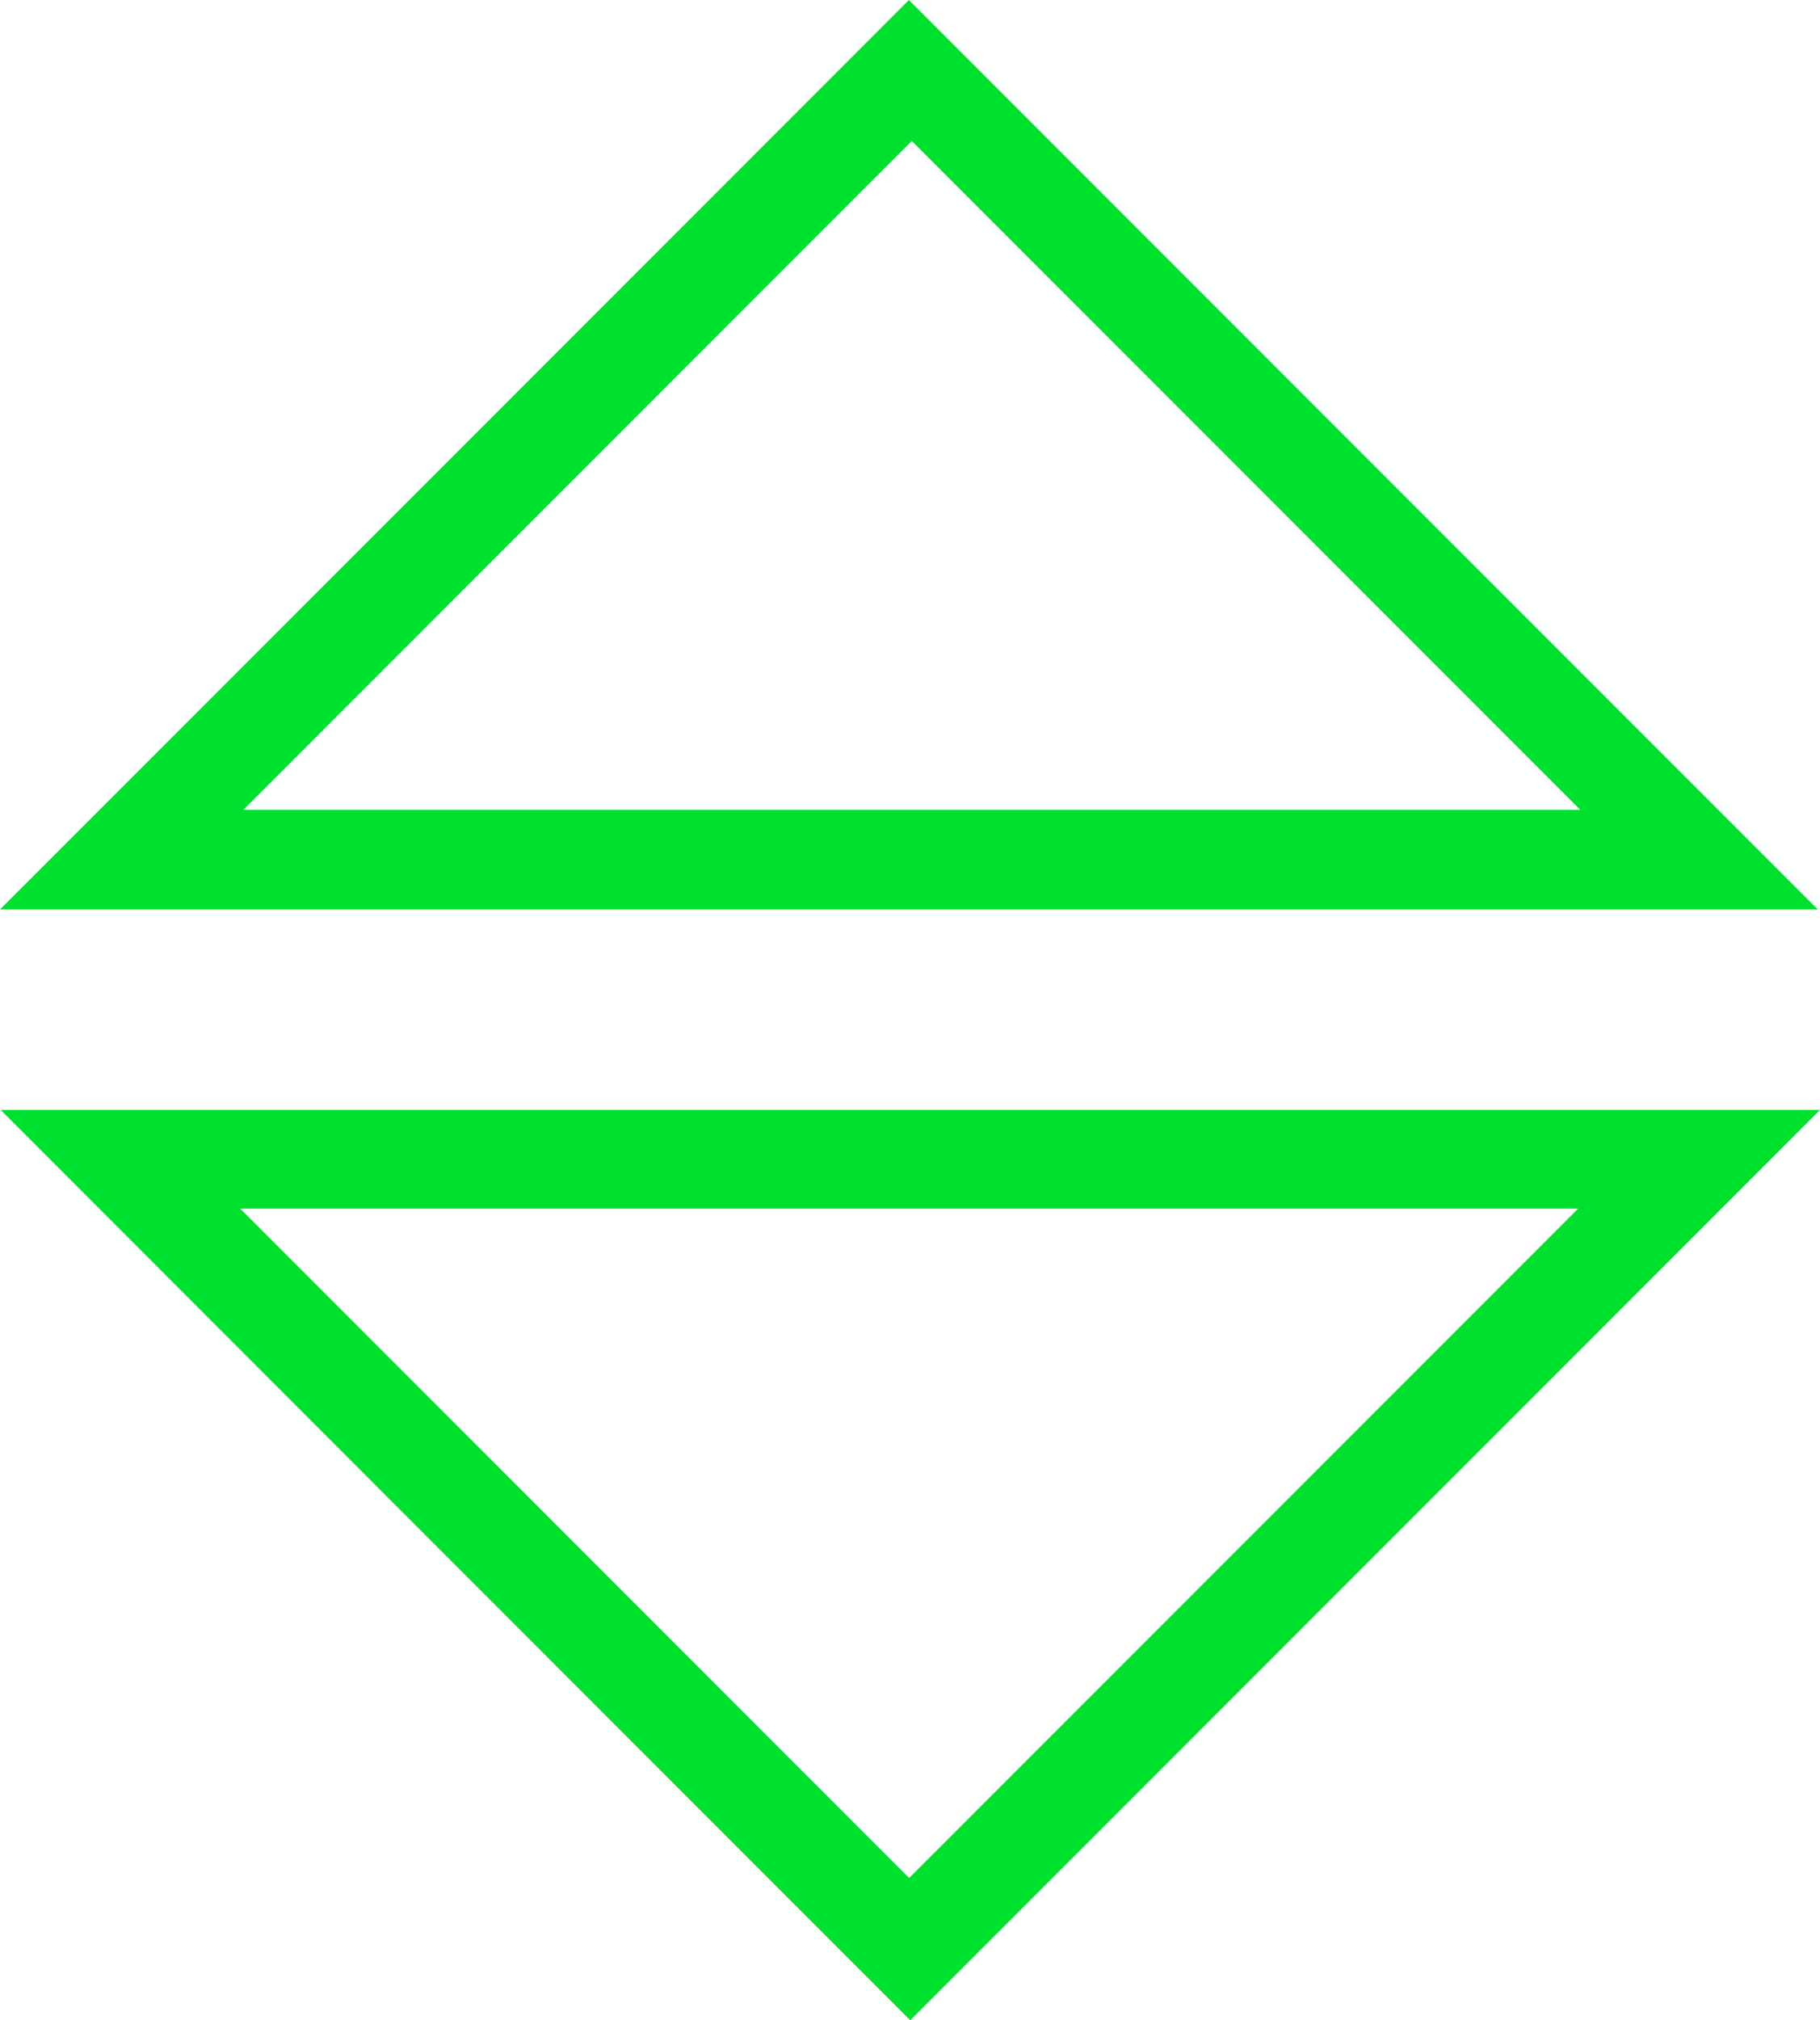
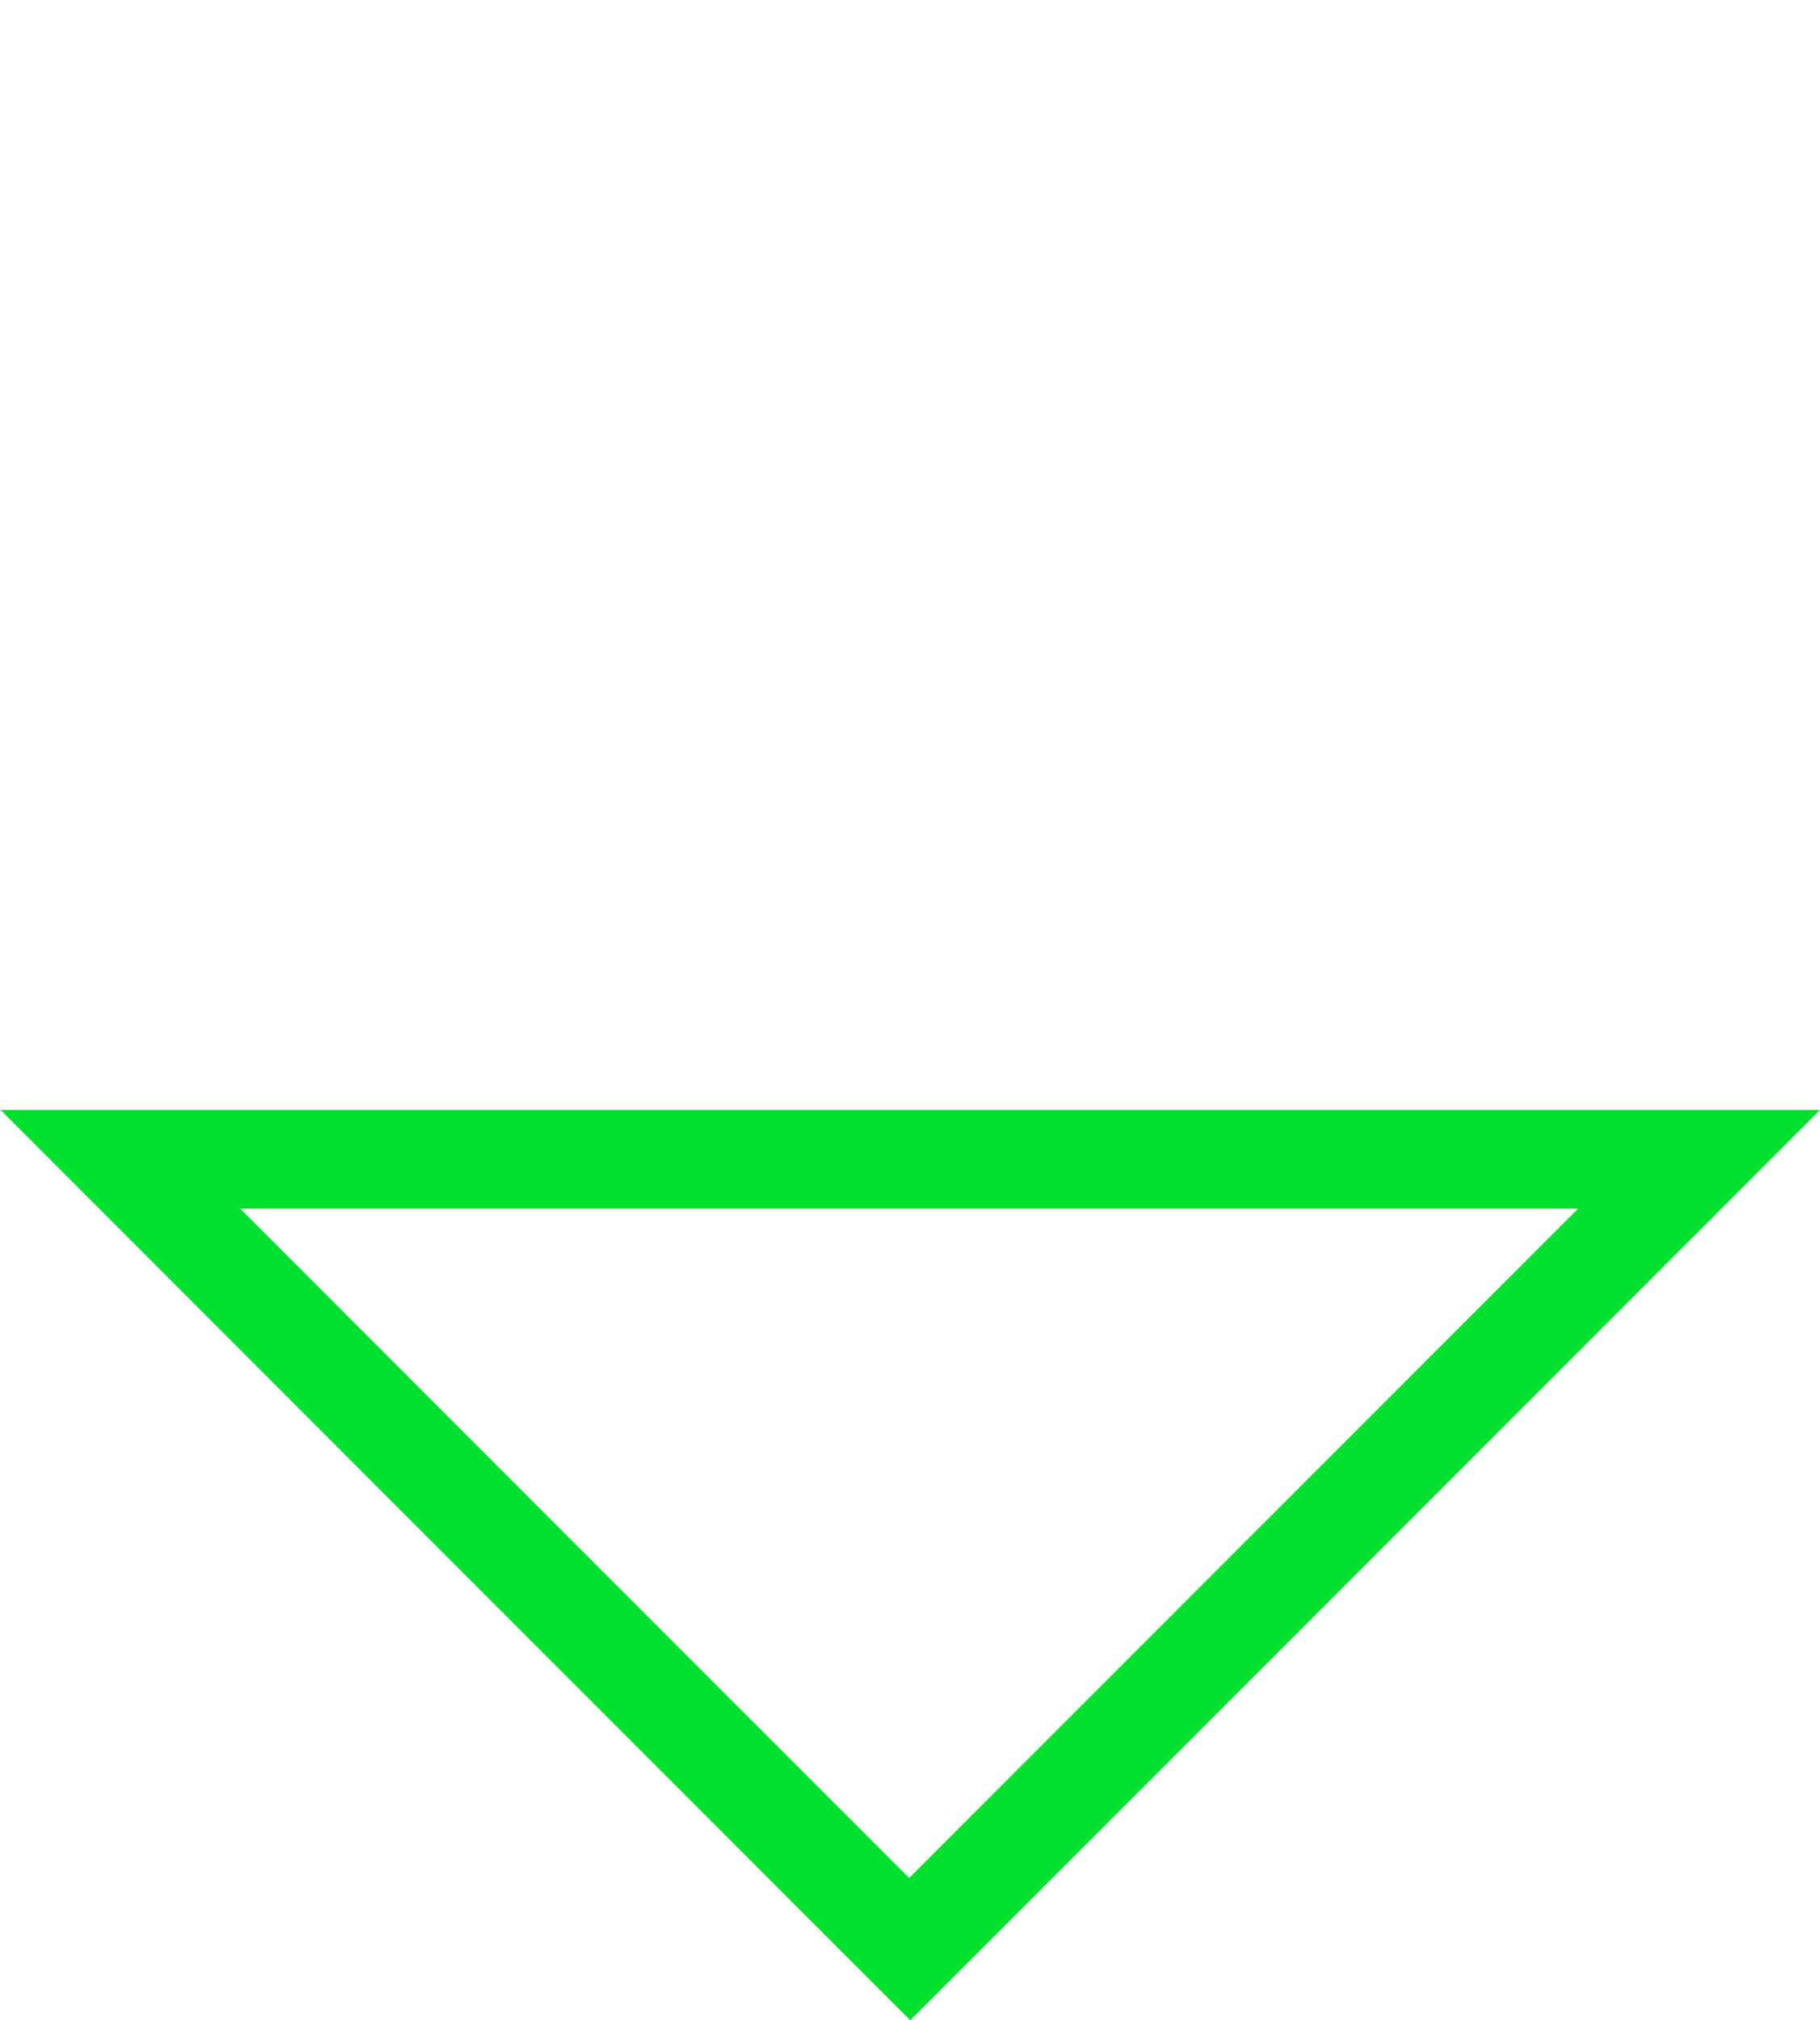
<svg xmlns="http://www.w3.org/2000/svg" id="Capa_2" data-name="Capa 2" viewBox="0 0 110.67 122.77">
  <defs>
    <style>
      .cls-1 {
        fill: #00e02f;
        stroke-width: 0px;
      }
    </style>
  </defs>
  <g id="Capa_1-2" data-name="Capa 1">
    <g>
-       <path class="cls-1" d="M0,55.27C18.47,36.81,36.91,18.36,55.27,0c18.41,18.41,36.85,36.85,55.27,55.27H0ZM55.44,8.57c-13.57,13.57-27.17,27.17-40.64,40.64h81.29c-13.6-13.6-27.18-27.18-40.64-40.64Z" />
      <path class="cls-1" d="M110.67,67.45c-18.47,18.47-36.91,36.91-55.32,55.32C36.91,104.34,18.47,85.89.04,67.45h110.63ZM55.28,114.13c13.54-13.54,27.13-27.13,40.68-40.68H14.61c13.59,13.59,27.17,27.18,40.68,40.68Z" />
    </g>
  </g>
</svg>